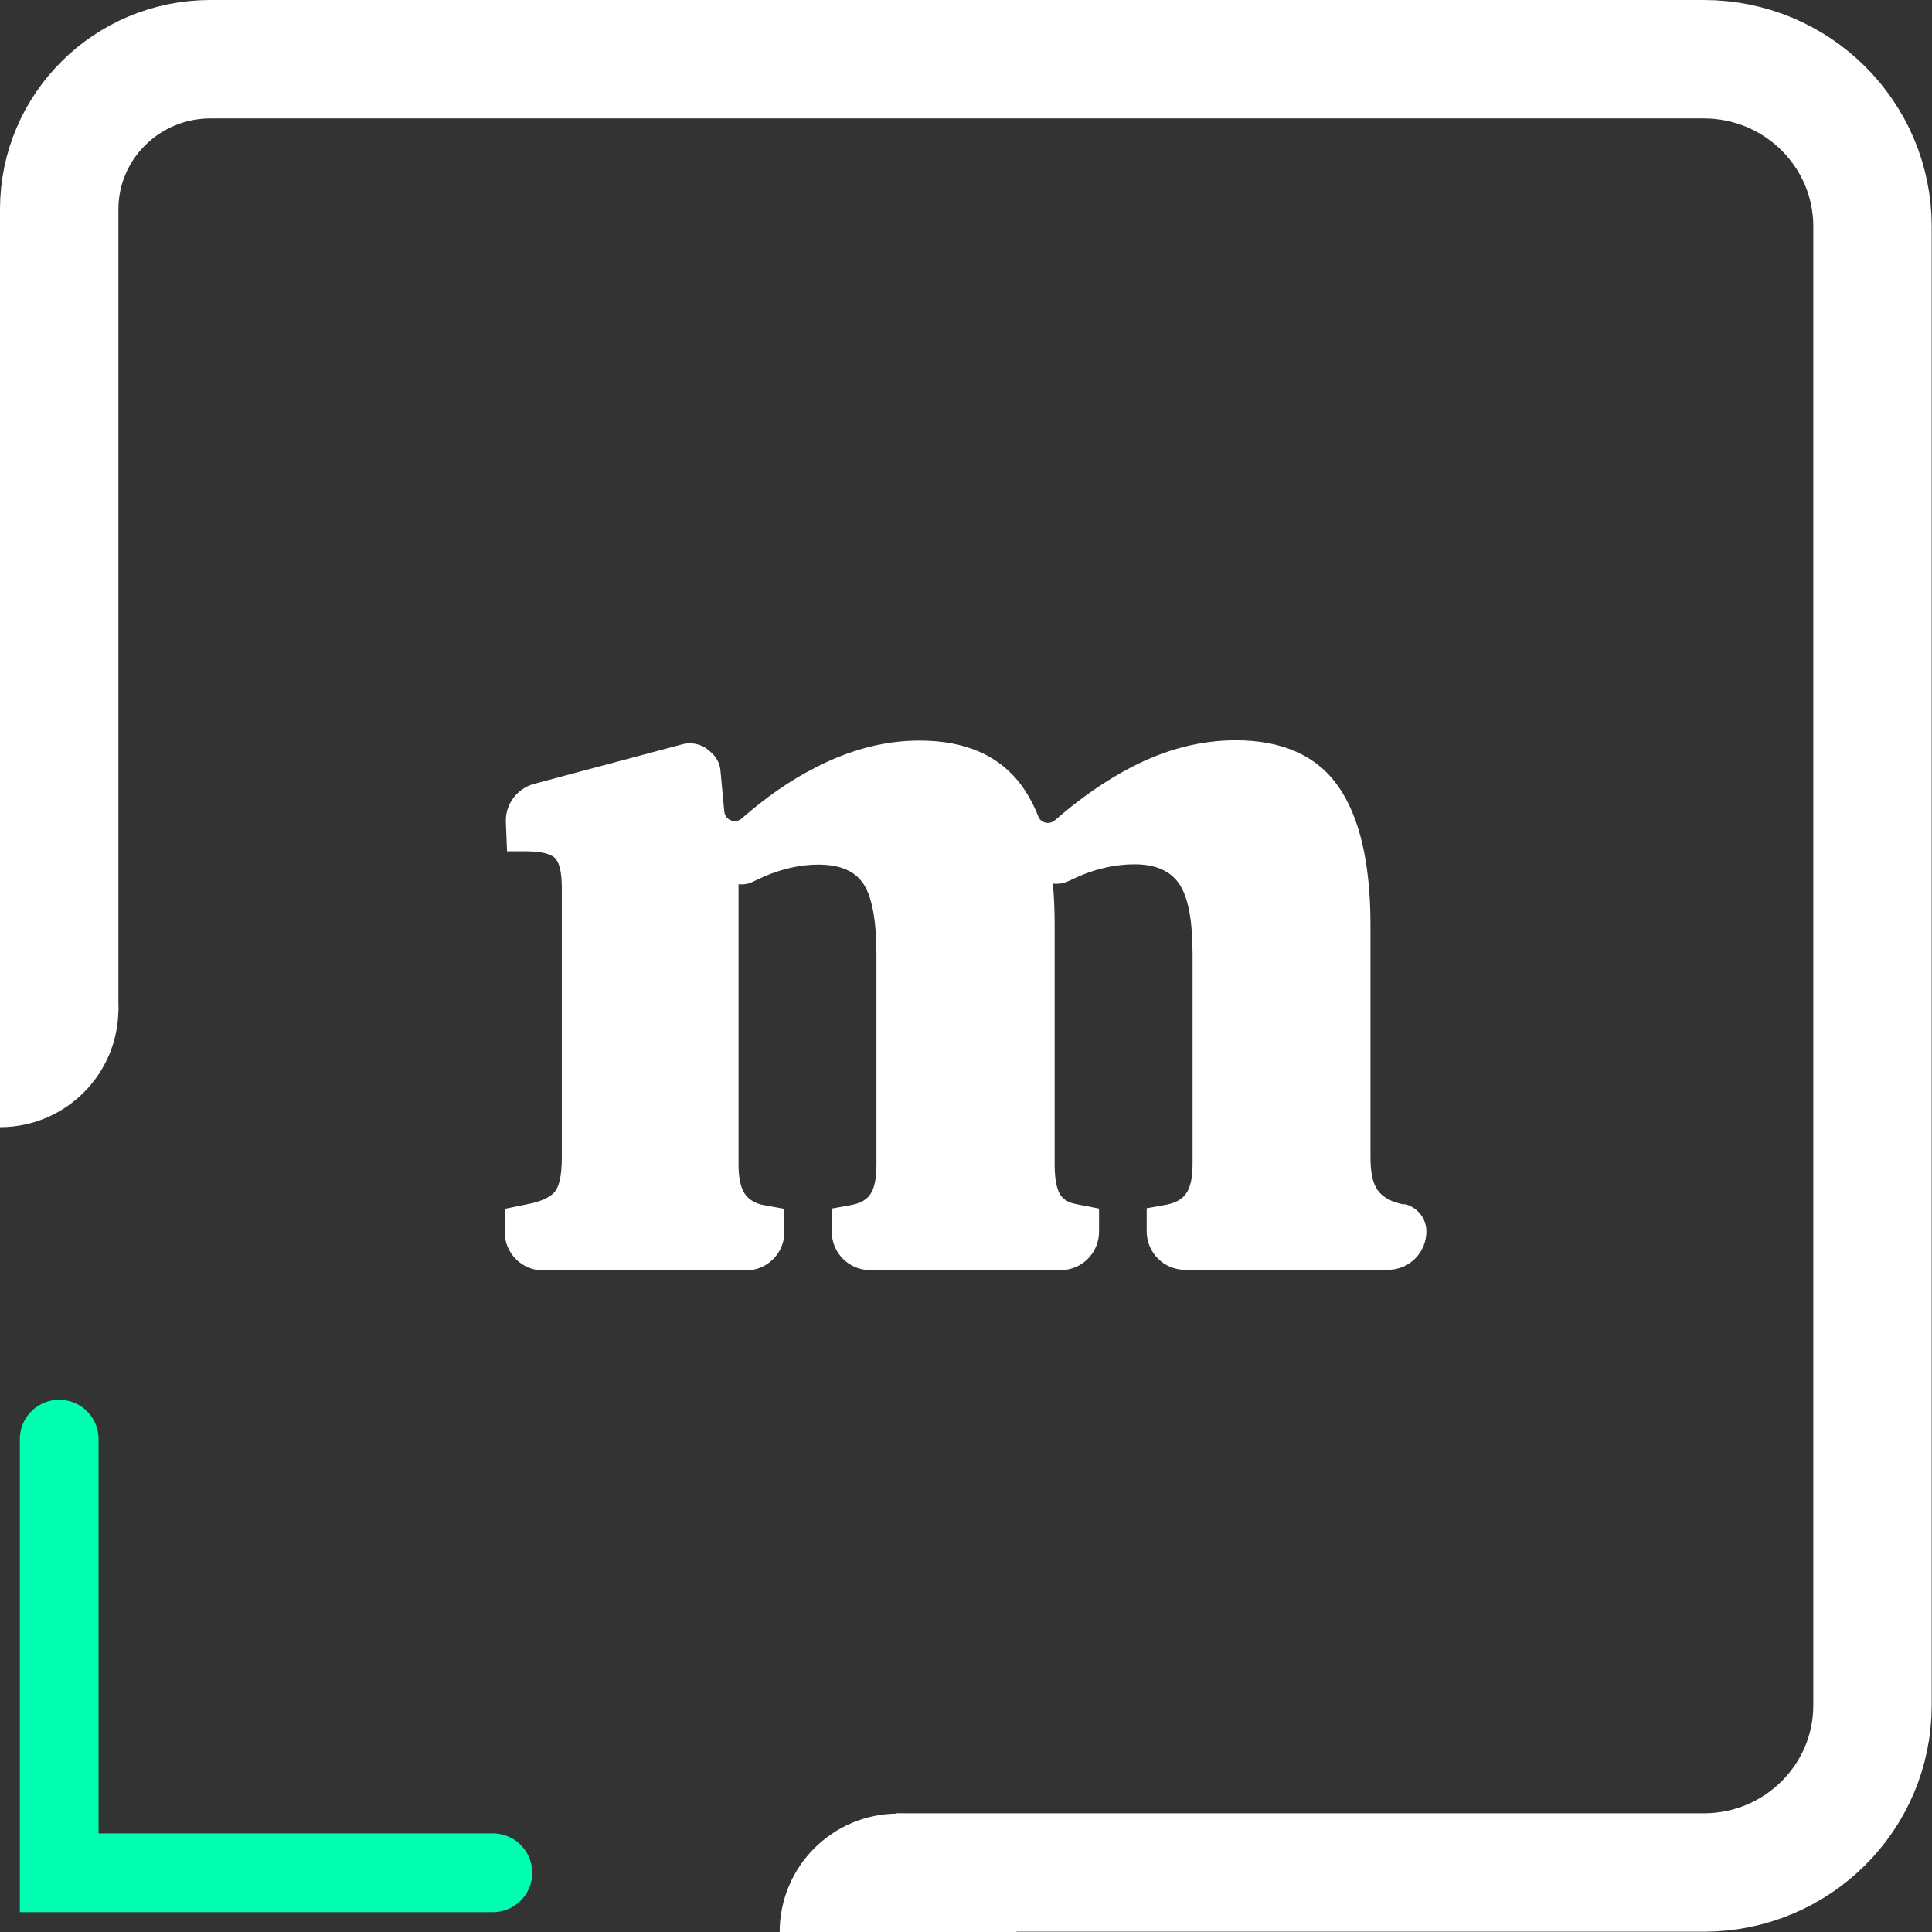
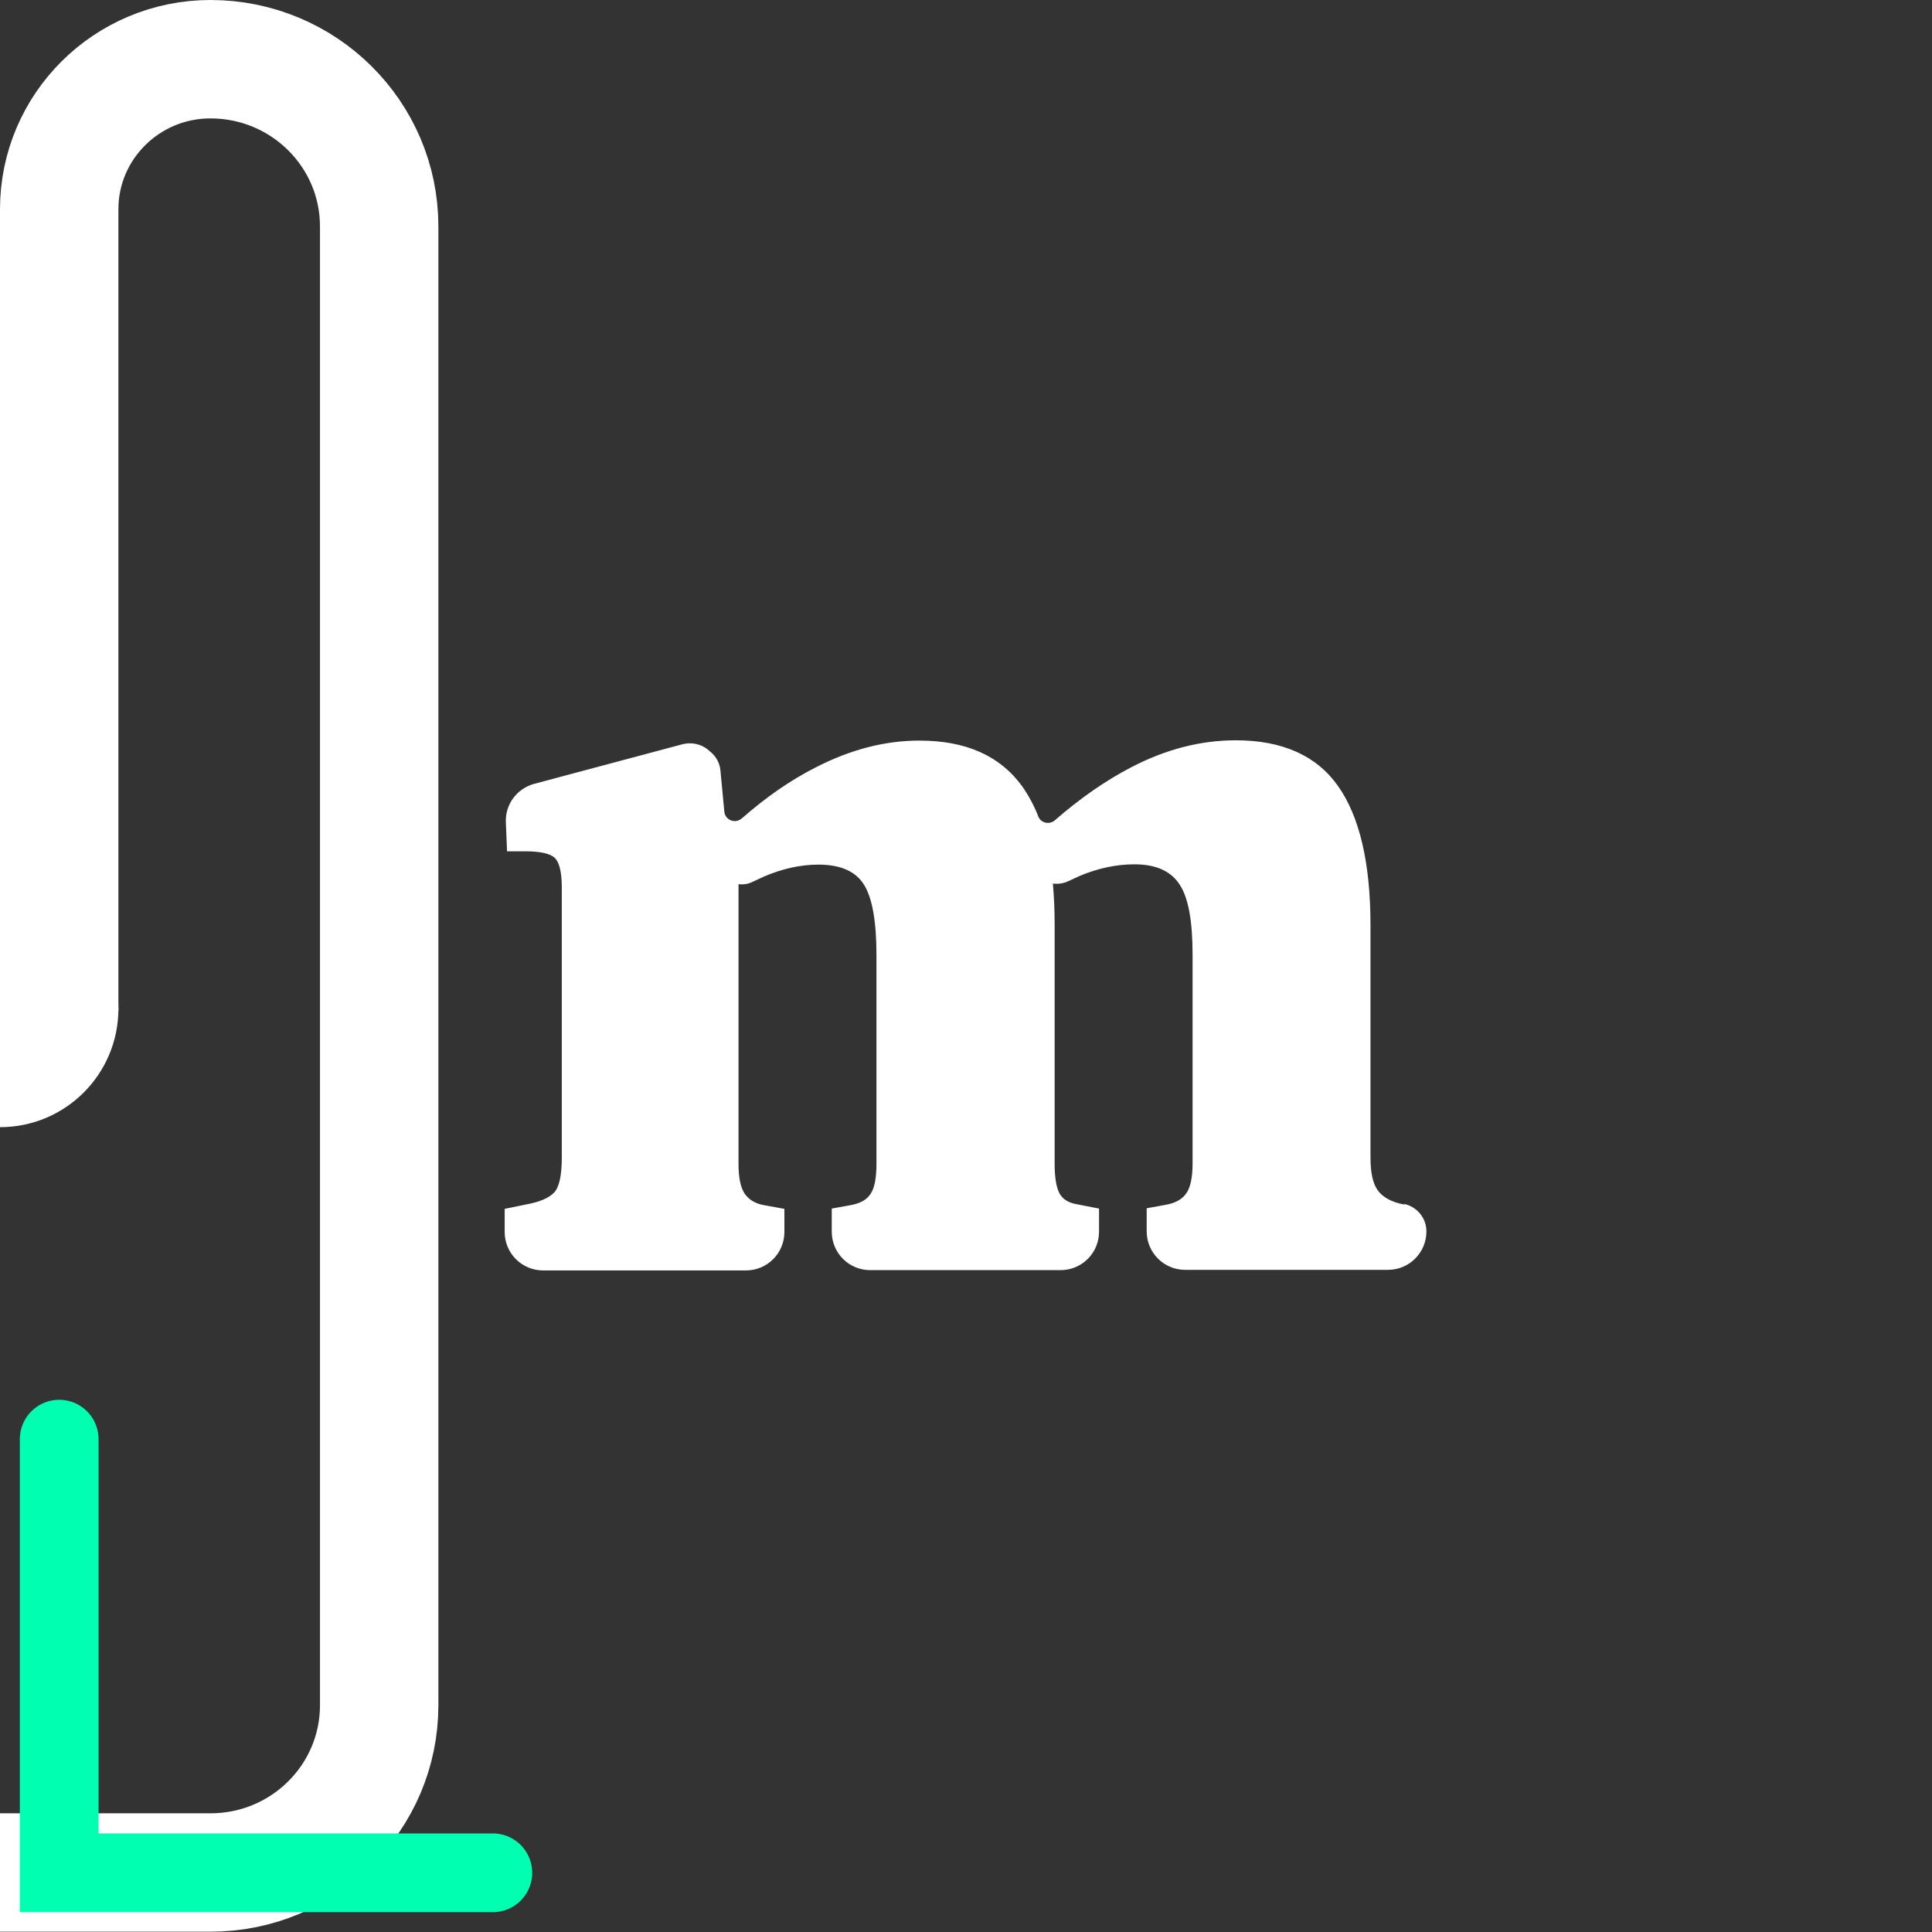
<svg xmlns="http://www.w3.org/2000/svg" id="Layer_2" viewBox="0 0 65.27 65.27">
  <rect x="0" y="0" width="65.27" height="65.27" fill="#333333" stroke="none" />
  <g id="Layer_1-2">
    <path d="M47.46,40.69h-.04c-.41-.08-.7-.24-.87-.47-.17-.23-.25-.6-.25-1.12v-7.84c0-2.11-.37-3.68-1.1-4.71-.73-1.03-1.89-1.54-3.45-1.54-1.18,0-2.36.3-3.53.91-.87.45-1.73,1.05-2.58,1.79-.18.16-.47.1-.56-.12-.15-.39-.34-.73-.55-1.03-.75-1.03-1.9-1.54-3.47-1.54-1.16,0-2.33.3-3.51.91-.85.43-1.68,1.01-2.49,1.72-.22.19-.56.06-.59-.23l-.13-1.38c-.02-.26-.15-.49-.35-.65l-.08-.07c-.24-.19-.55-.25-.84-.18l-5.02,1.34c-.59.16-.99.7-.96,1.31l.04.97h.62c.51,0,.85.08,1,.23s.23.49.23,1v9.11c0,.62-.09,1.02-.27,1.2-.18.18-.49.31-.93.39l-.73.15v.78c0,.72.58,1.3,1.3,1.3h6.85c.72,0,1.3-.58,1.3-1.3v-.78l-.66-.12c-.31-.05-.53-.18-.68-.39-.14-.21-.21-.54-.21-1v-9.46c.16.02.33,0,.5-.09.13-.06.26-.12.39-.18.62-.26,1.22-.39,1.81-.39.75,0,1.26.23,1.54.68.28.45.42,1.24.42,2.37v7.06c0,.46-.06.8-.19,1-.13.21-.35.33-.66.39l-.66.12v.78c0,.72.58,1.3,1.3,1.3h6.43c.72,0,1.3-.58,1.3-1.3v-.78l-.77-.15c-.28-.05-.48-.18-.58-.39-.1-.21-.15-.53-.15-.97v-8.07c0-.5-.02-.96-.06-1.4.17.02.35,0,.52-.08.13-.06.26-.12.39-.18.62-.26,1.24-.39,1.85-.39.72,0,1.23.23,1.52.68.3.45.44,1.24.44,2.37v7.06c0,.46-.07.8-.21,1-.14.21-.37.33-.68.39l-.66.12v.78c0,.72.58,1.3,1.3,1.3h6.85c.72,0,1.3-.58,1.3-1.3h0c0-.45-.32-.84-.77-.93Z" style="fill:#fff;" />
-     <path d="M2,34.16V7.07C2,4.27,4.29,2,7.11,2h50.45c3.15,0,5.7,2.53,5.7,5.65v49.96c0,3.12-2.55,5.65-5.7,5.65h-27.3" style="fill:none; stroke:#fff; stroke-miterlimit:10; stroke-width:4px;" />
+     <path d="M2,34.16V7.07C2,4.27,4.29,2,7.11,2c3.15,0,5.7,2.53,5.7,5.65v49.96c0,3.12-2.55,5.65-5.7,5.65h-27.3" style="fill:none; stroke:#fff; stroke-miterlimit:10; stroke-width:4px;" />
    <polyline points="2 48.62 2 63.27 16.65 63.27" style="fill:none; stroke:#00ffb1; stroke-linecap:round; stroke-miterlimit:10; stroke-width:2.66px;" />
    <path d="M0,30.08c2.21,0,4,1.79,4,4s-1.79,4-4,4" style="fill:#fff;" />
-     <path d="M26.34,65.27c0-2.21,1.79-4,4-4s4,1.79,4,4" style="fill:#fff;" />
  </g>
</svg>